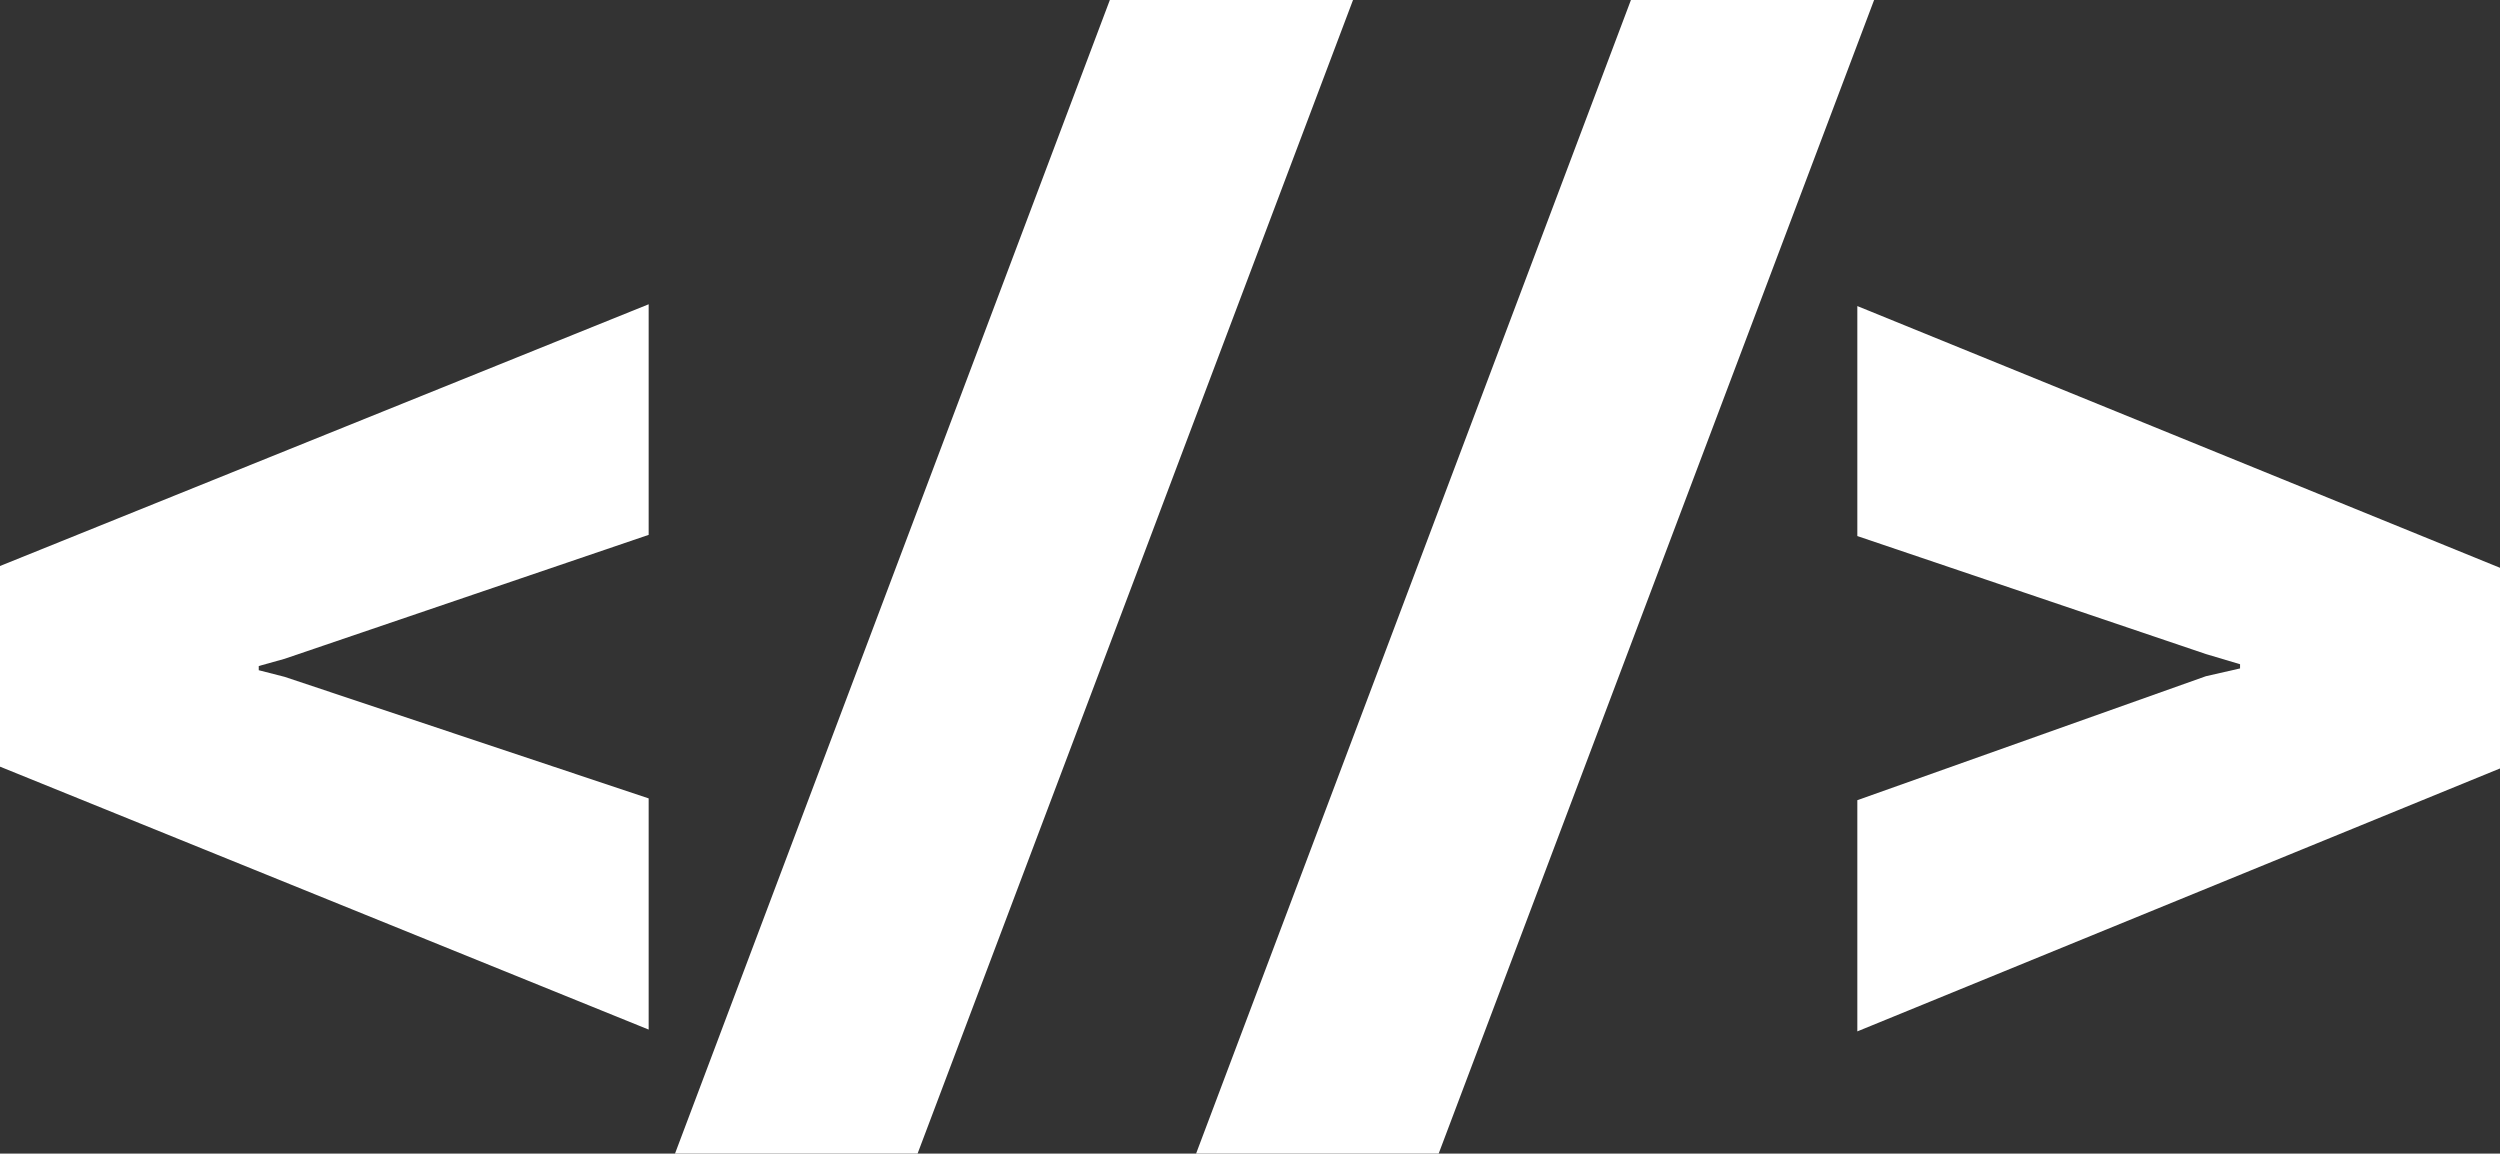
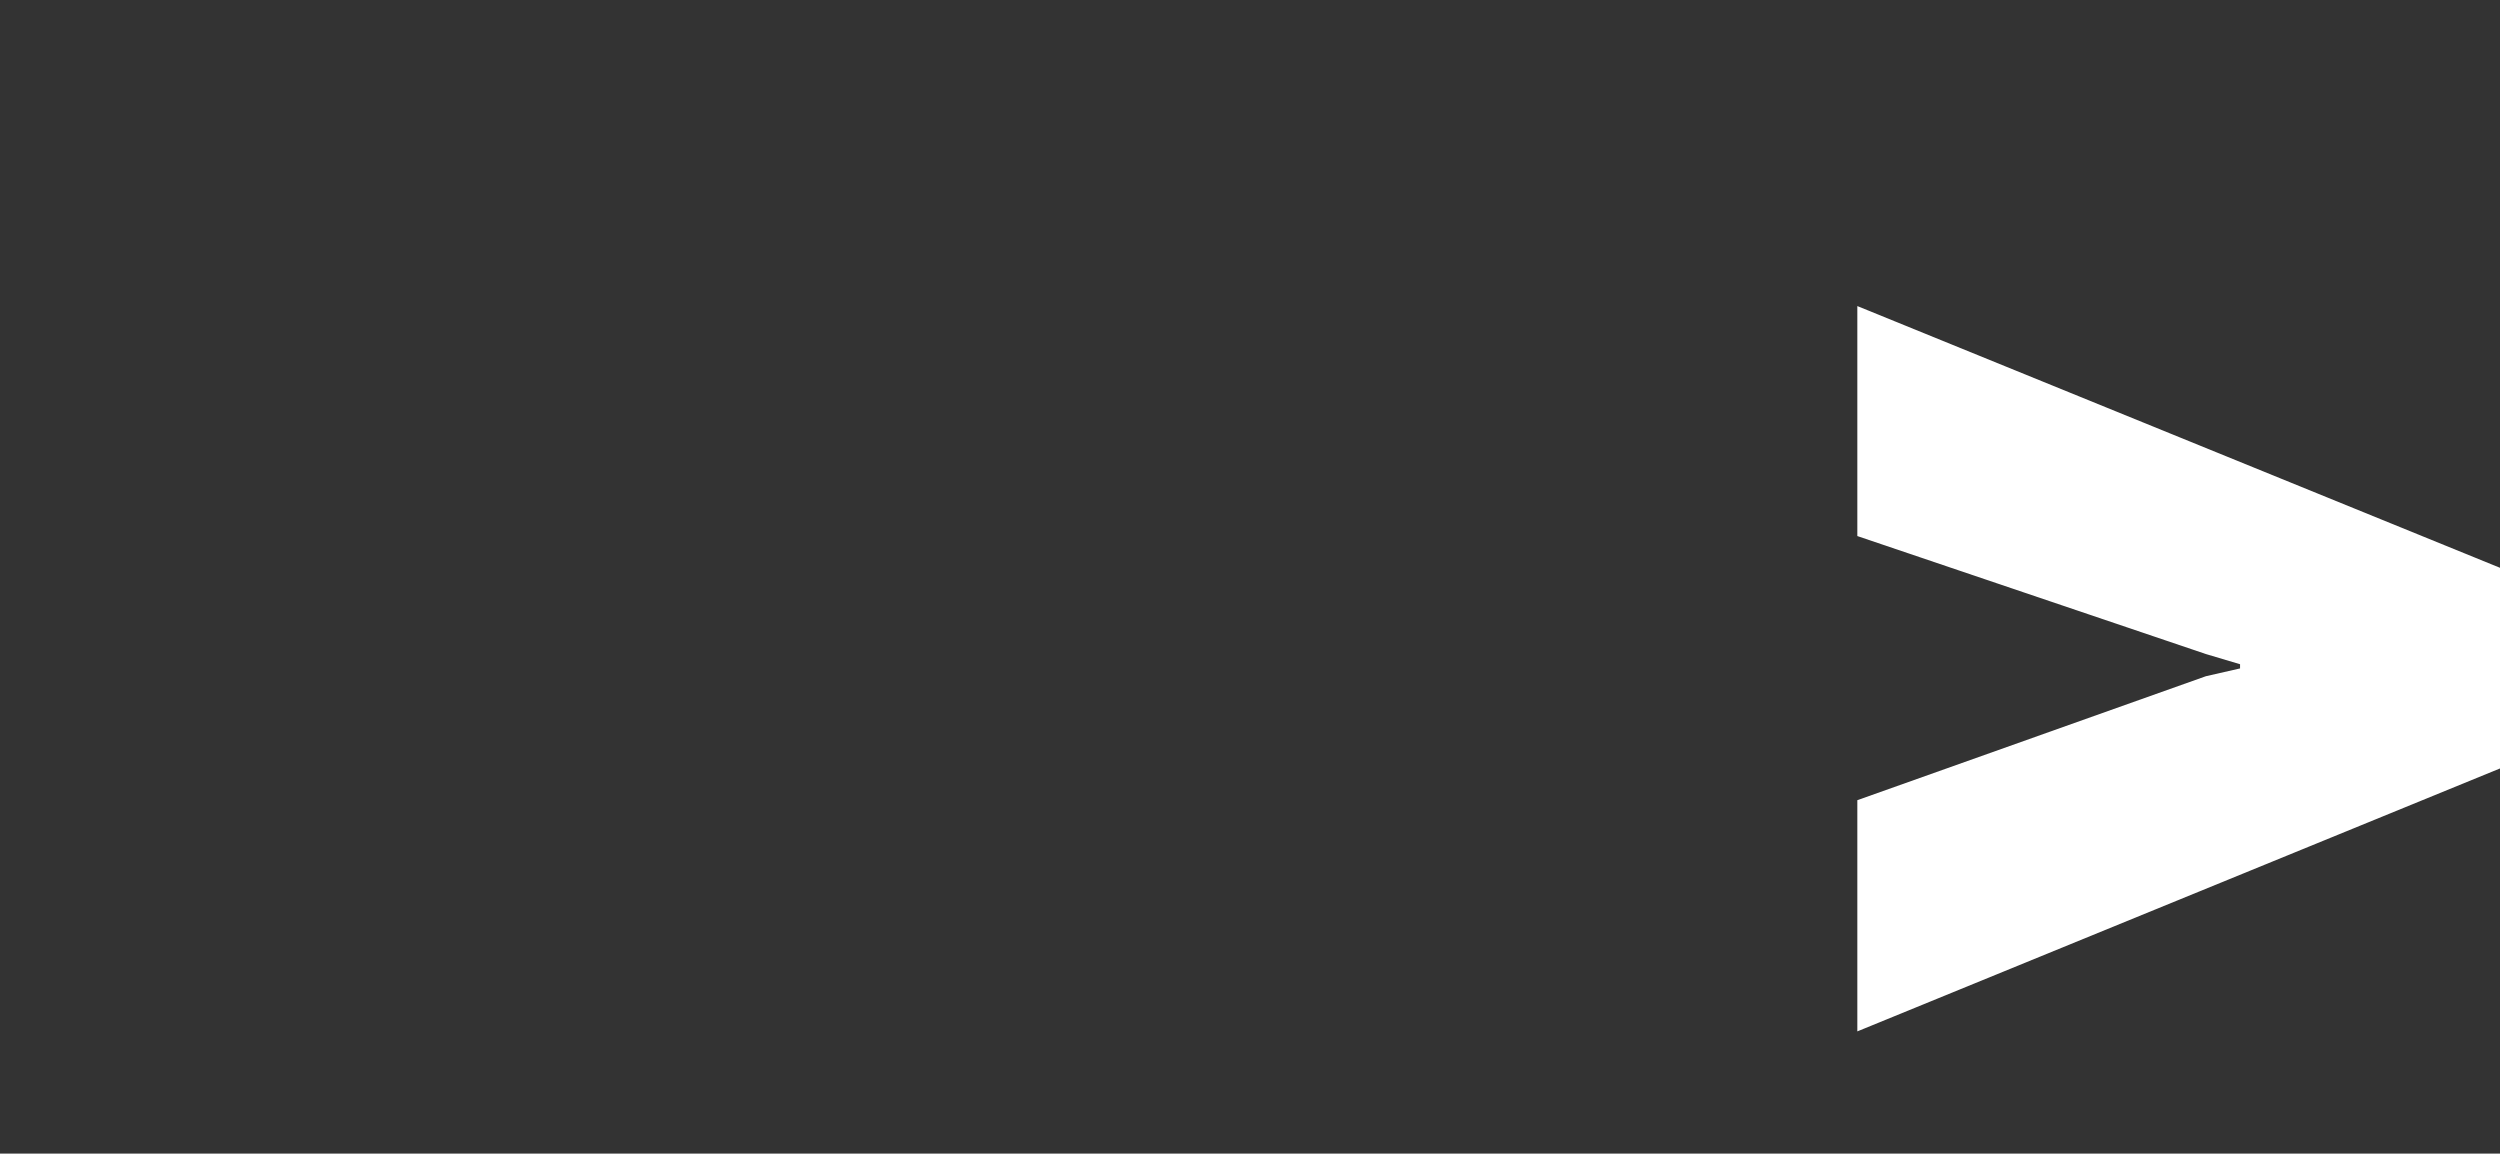
<svg xmlns="http://www.w3.org/2000/svg" id="Ebene_1_Kopie_Kopie_Kopie" data-name="Ebene 1 Kopie Kopie Kopie" viewBox="0 0 41.74 19.26">
  <rect x="0" y="0" width="41.74" height="19.26" fill="#333333" stroke="none" />
  <defs>
    <style>
      .cls-1 {
        fill: #fff;
        stroke-width: 0px;
      }
    </style>
  </defs>
-   <path class="cls-1" d="m10.83,17.19L0,12.8v-3.35l10.83-4.37v3.85l-6.08,2.07-.43.12v.07l.43.11,6.08,2.03v3.85Z" />
-   <path class="cls-1" d="m11.27,19.26L18.53,0h4.06l-7.27,19.26h-4.04Z" />
-   <path class="cls-1" d="m19.97,19.26L27.23,0h4.06l-7.27,19.26h-4.04Z" />
  <path class="cls-1" d="m31.01,17.21v-3.85l5.82-2.07.57-.13v-.07l-.57-.17-5.82-1.97v-3.84l10.73,4.37v3.35l-10.73,4.39Z" />
</svg>